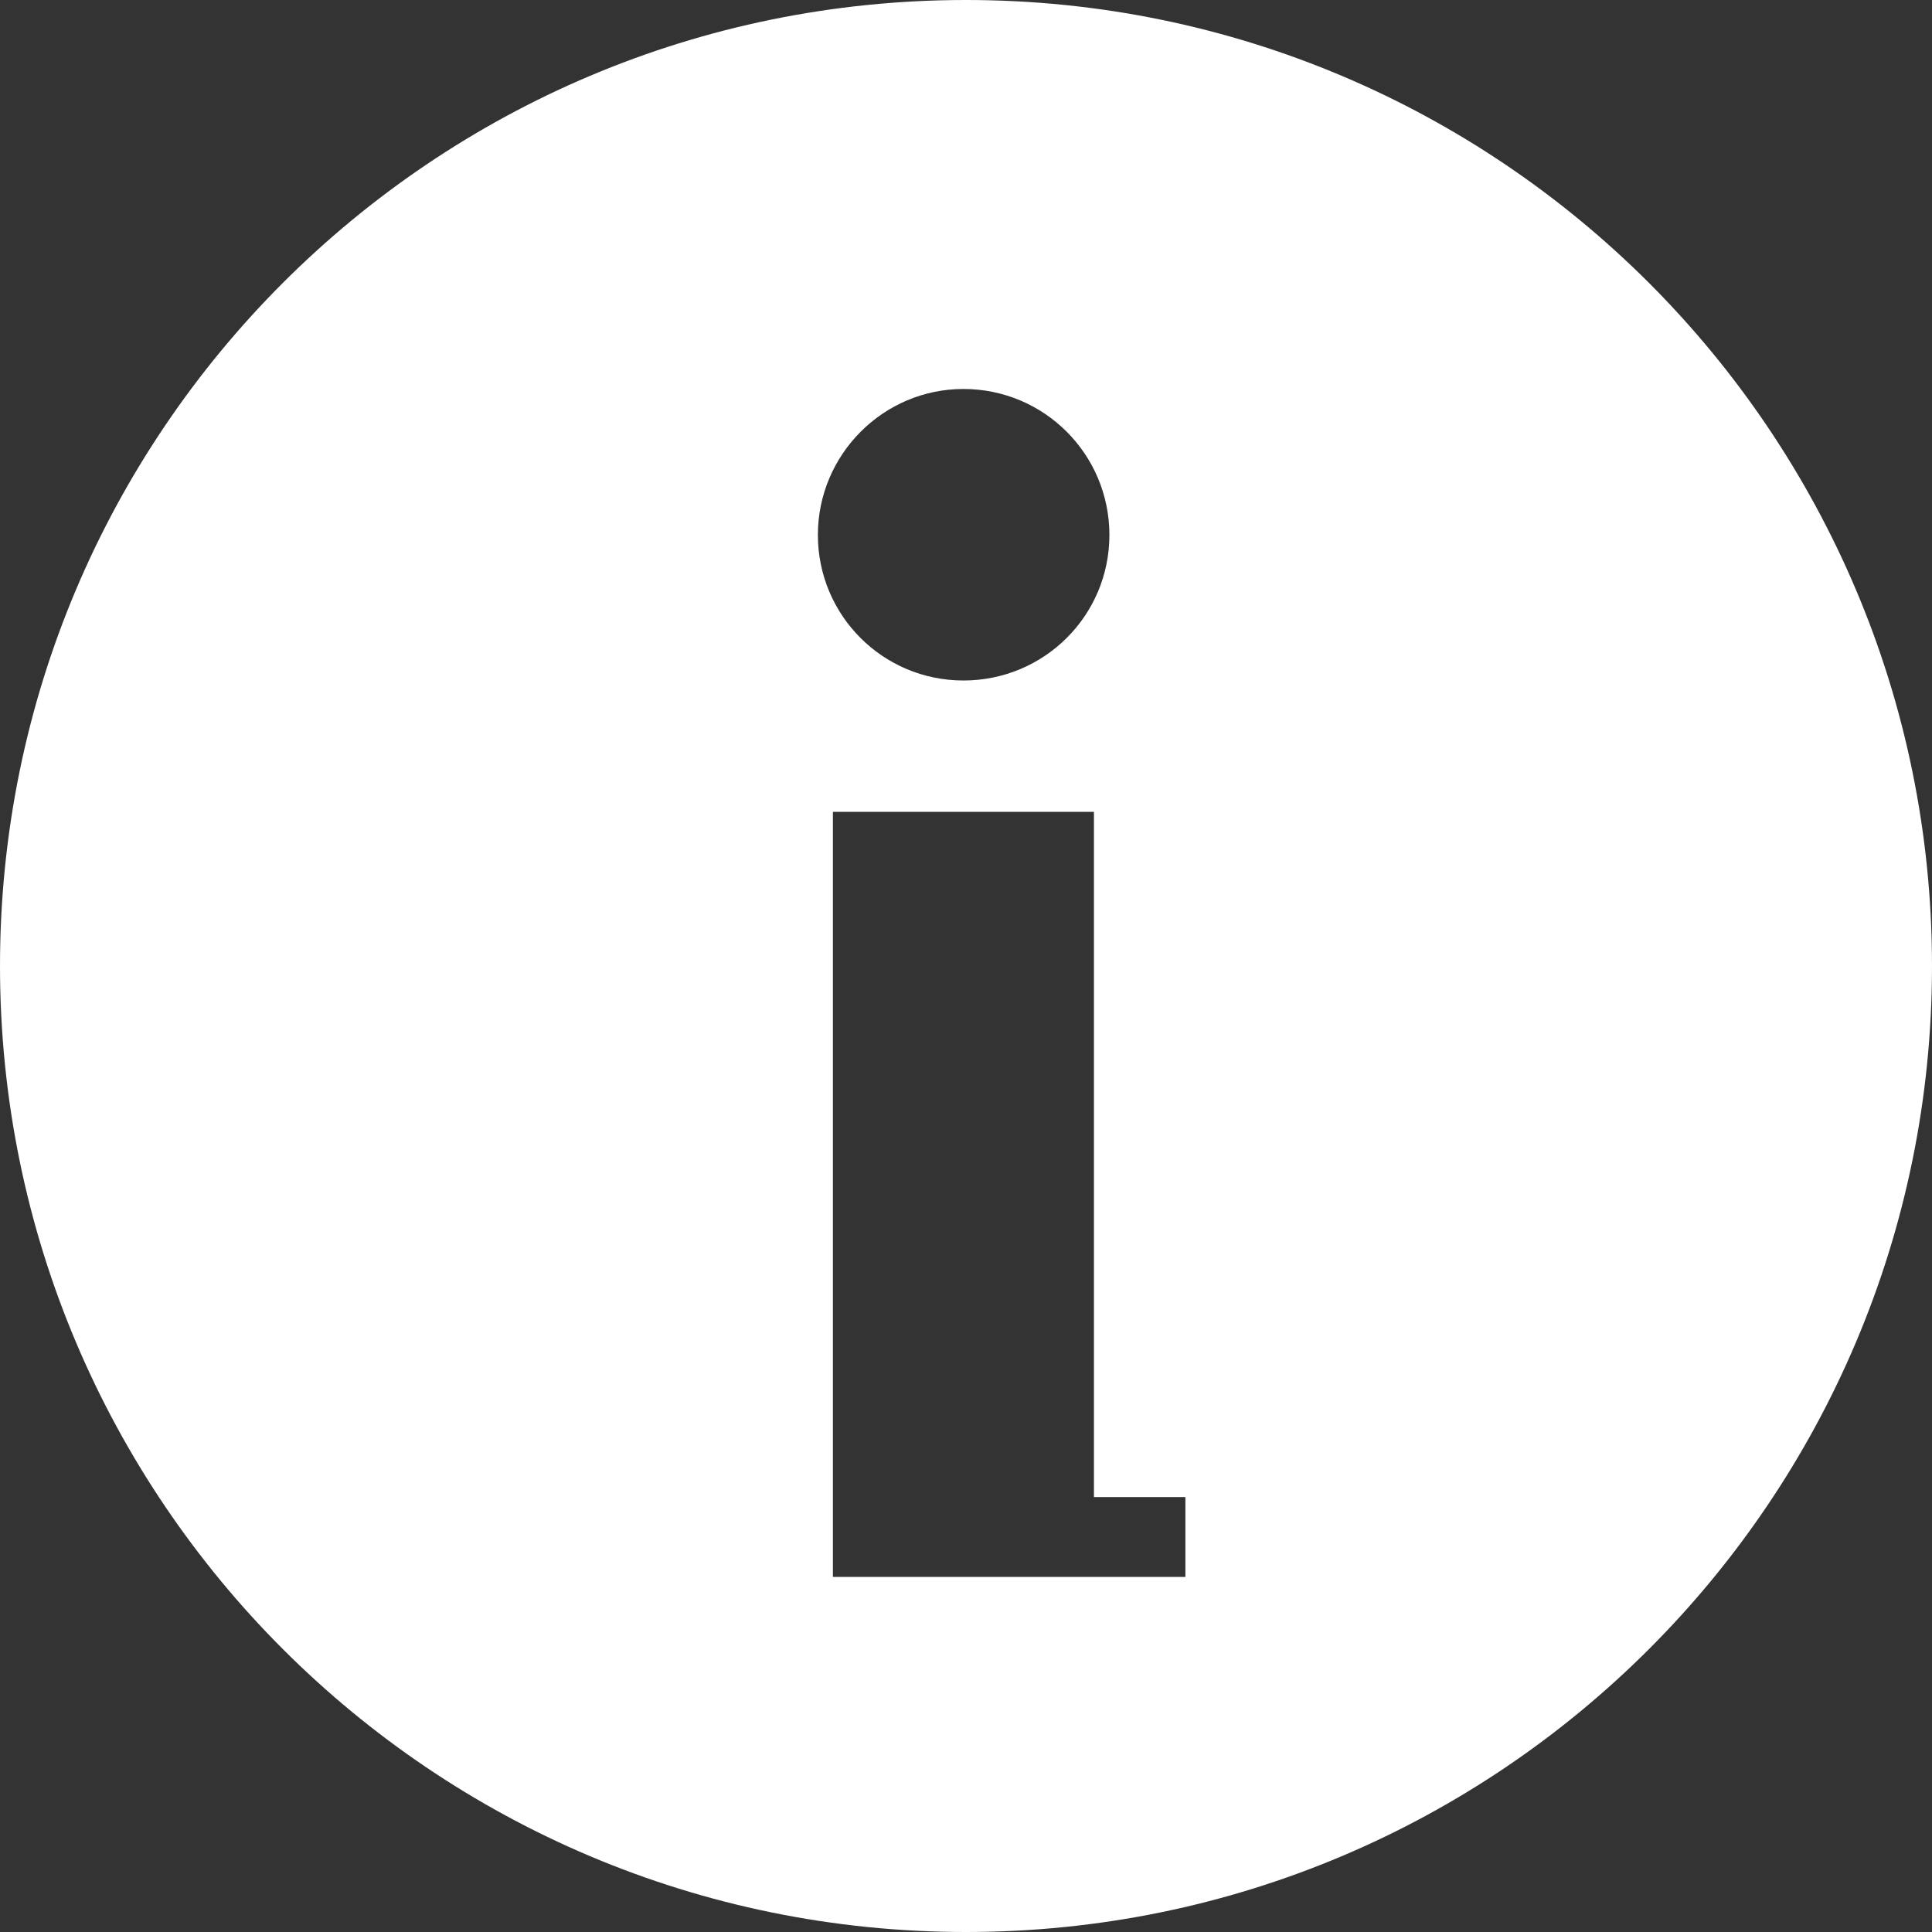
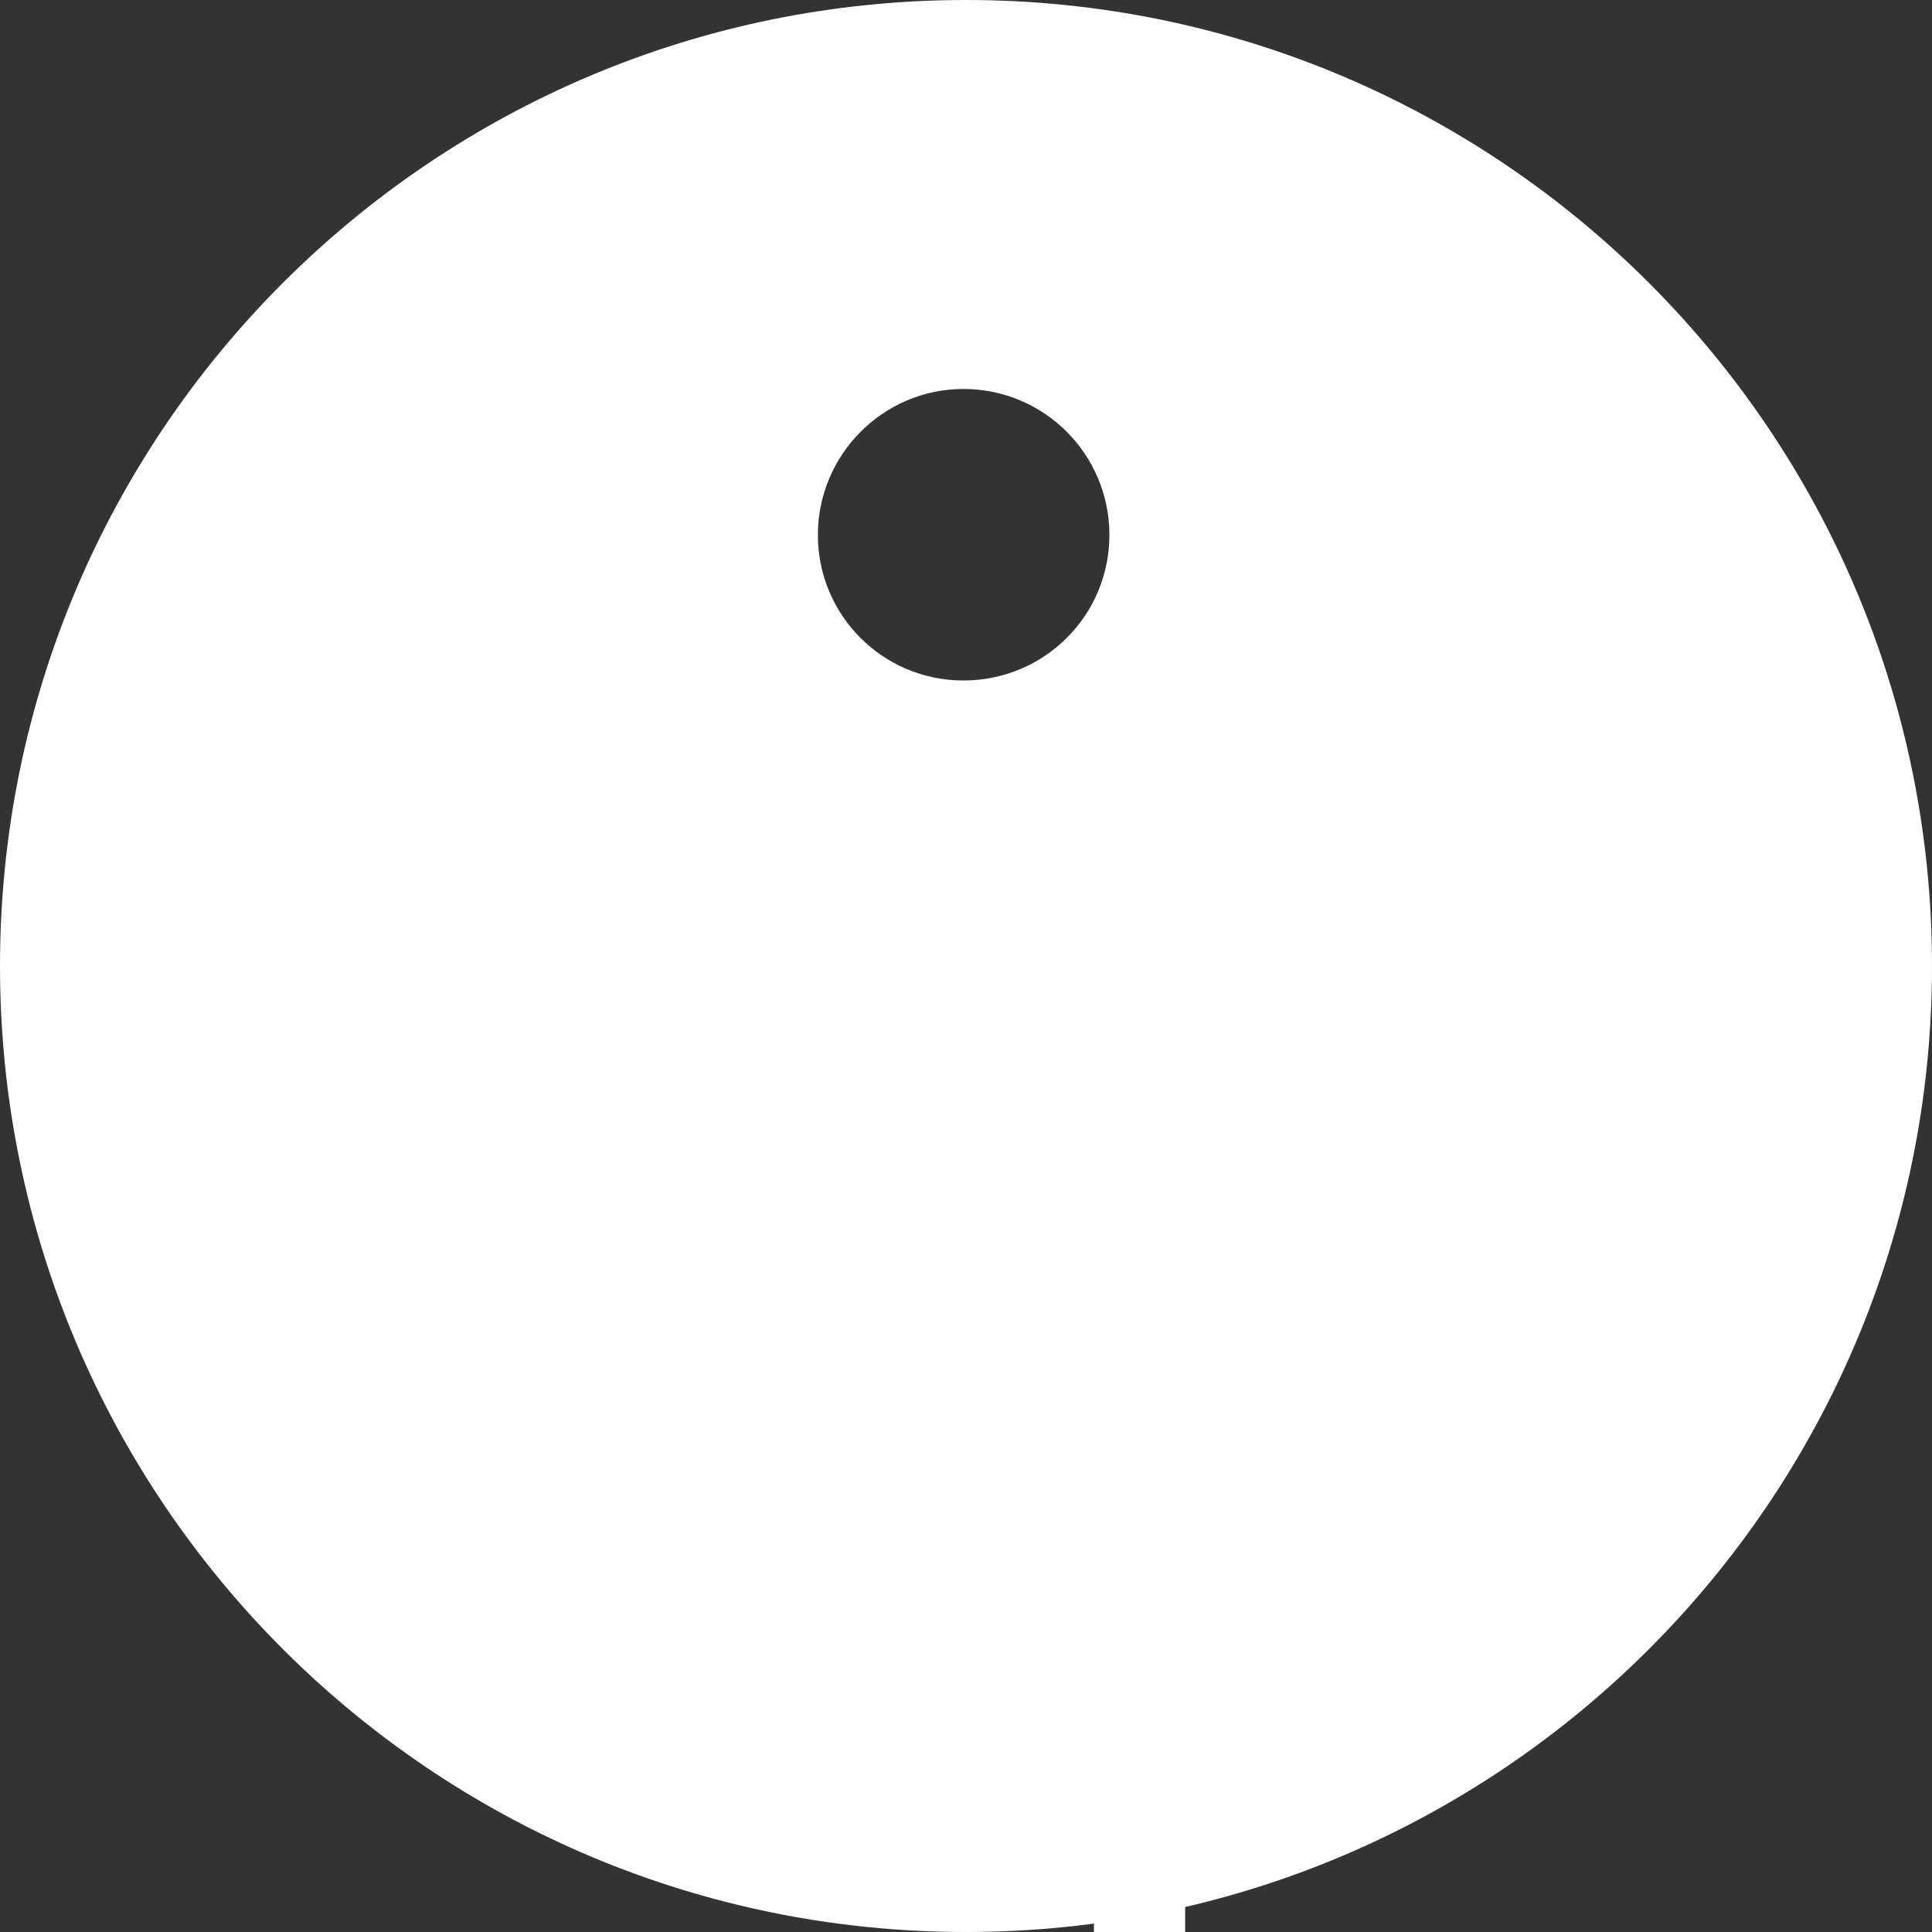
<svg xmlns="http://www.w3.org/2000/svg" id="_レイヤー_2" data-name="レイヤー_2" viewBox="0 0 45 45">
  <rect x="0" y="0" width="45" height="45" fill="#333333" stroke="none" />
  <defs>
    <style>
      .cls-1 {
        fill: #fff;
      }
    </style>
  </defs>
  <g id="_見出し" data-name="見出し">
-     <path class="cls-1" d="M22.5,0C10.07,0,0,10.07,0,22.5s10.07,22.5,22.5,22.5,22.5-10.08,22.5-22.5S34.93,0,22.5,0ZM22.44,9.06c1.88,0,3.4,1.52,3.4,3.4s-1.52,3.39-3.4,3.39-3.39-1.52-3.39-3.39,1.52-3.4,3.39-3.4ZM27.6,36.73h-8.2v-17.82h6.08v15.96h2.13v1.86Z" />
+     <path class="cls-1" d="M22.5,0C10.07,0,0,10.07,0,22.5s10.07,22.5,22.5,22.5,22.5-10.08,22.5-22.5S34.93,0,22.5,0ZM22.44,9.06c1.88,0,3.4,1.52,3.4,3.4s-1.52,3.39-3.4,3.39-3.39-1.52-3.39-3.39,1.52-3.4,3.39-3.4ZM27.6,36.73h-8.2h6.08v15.96h2.13v1.86Z" />
  </g>
</svg>